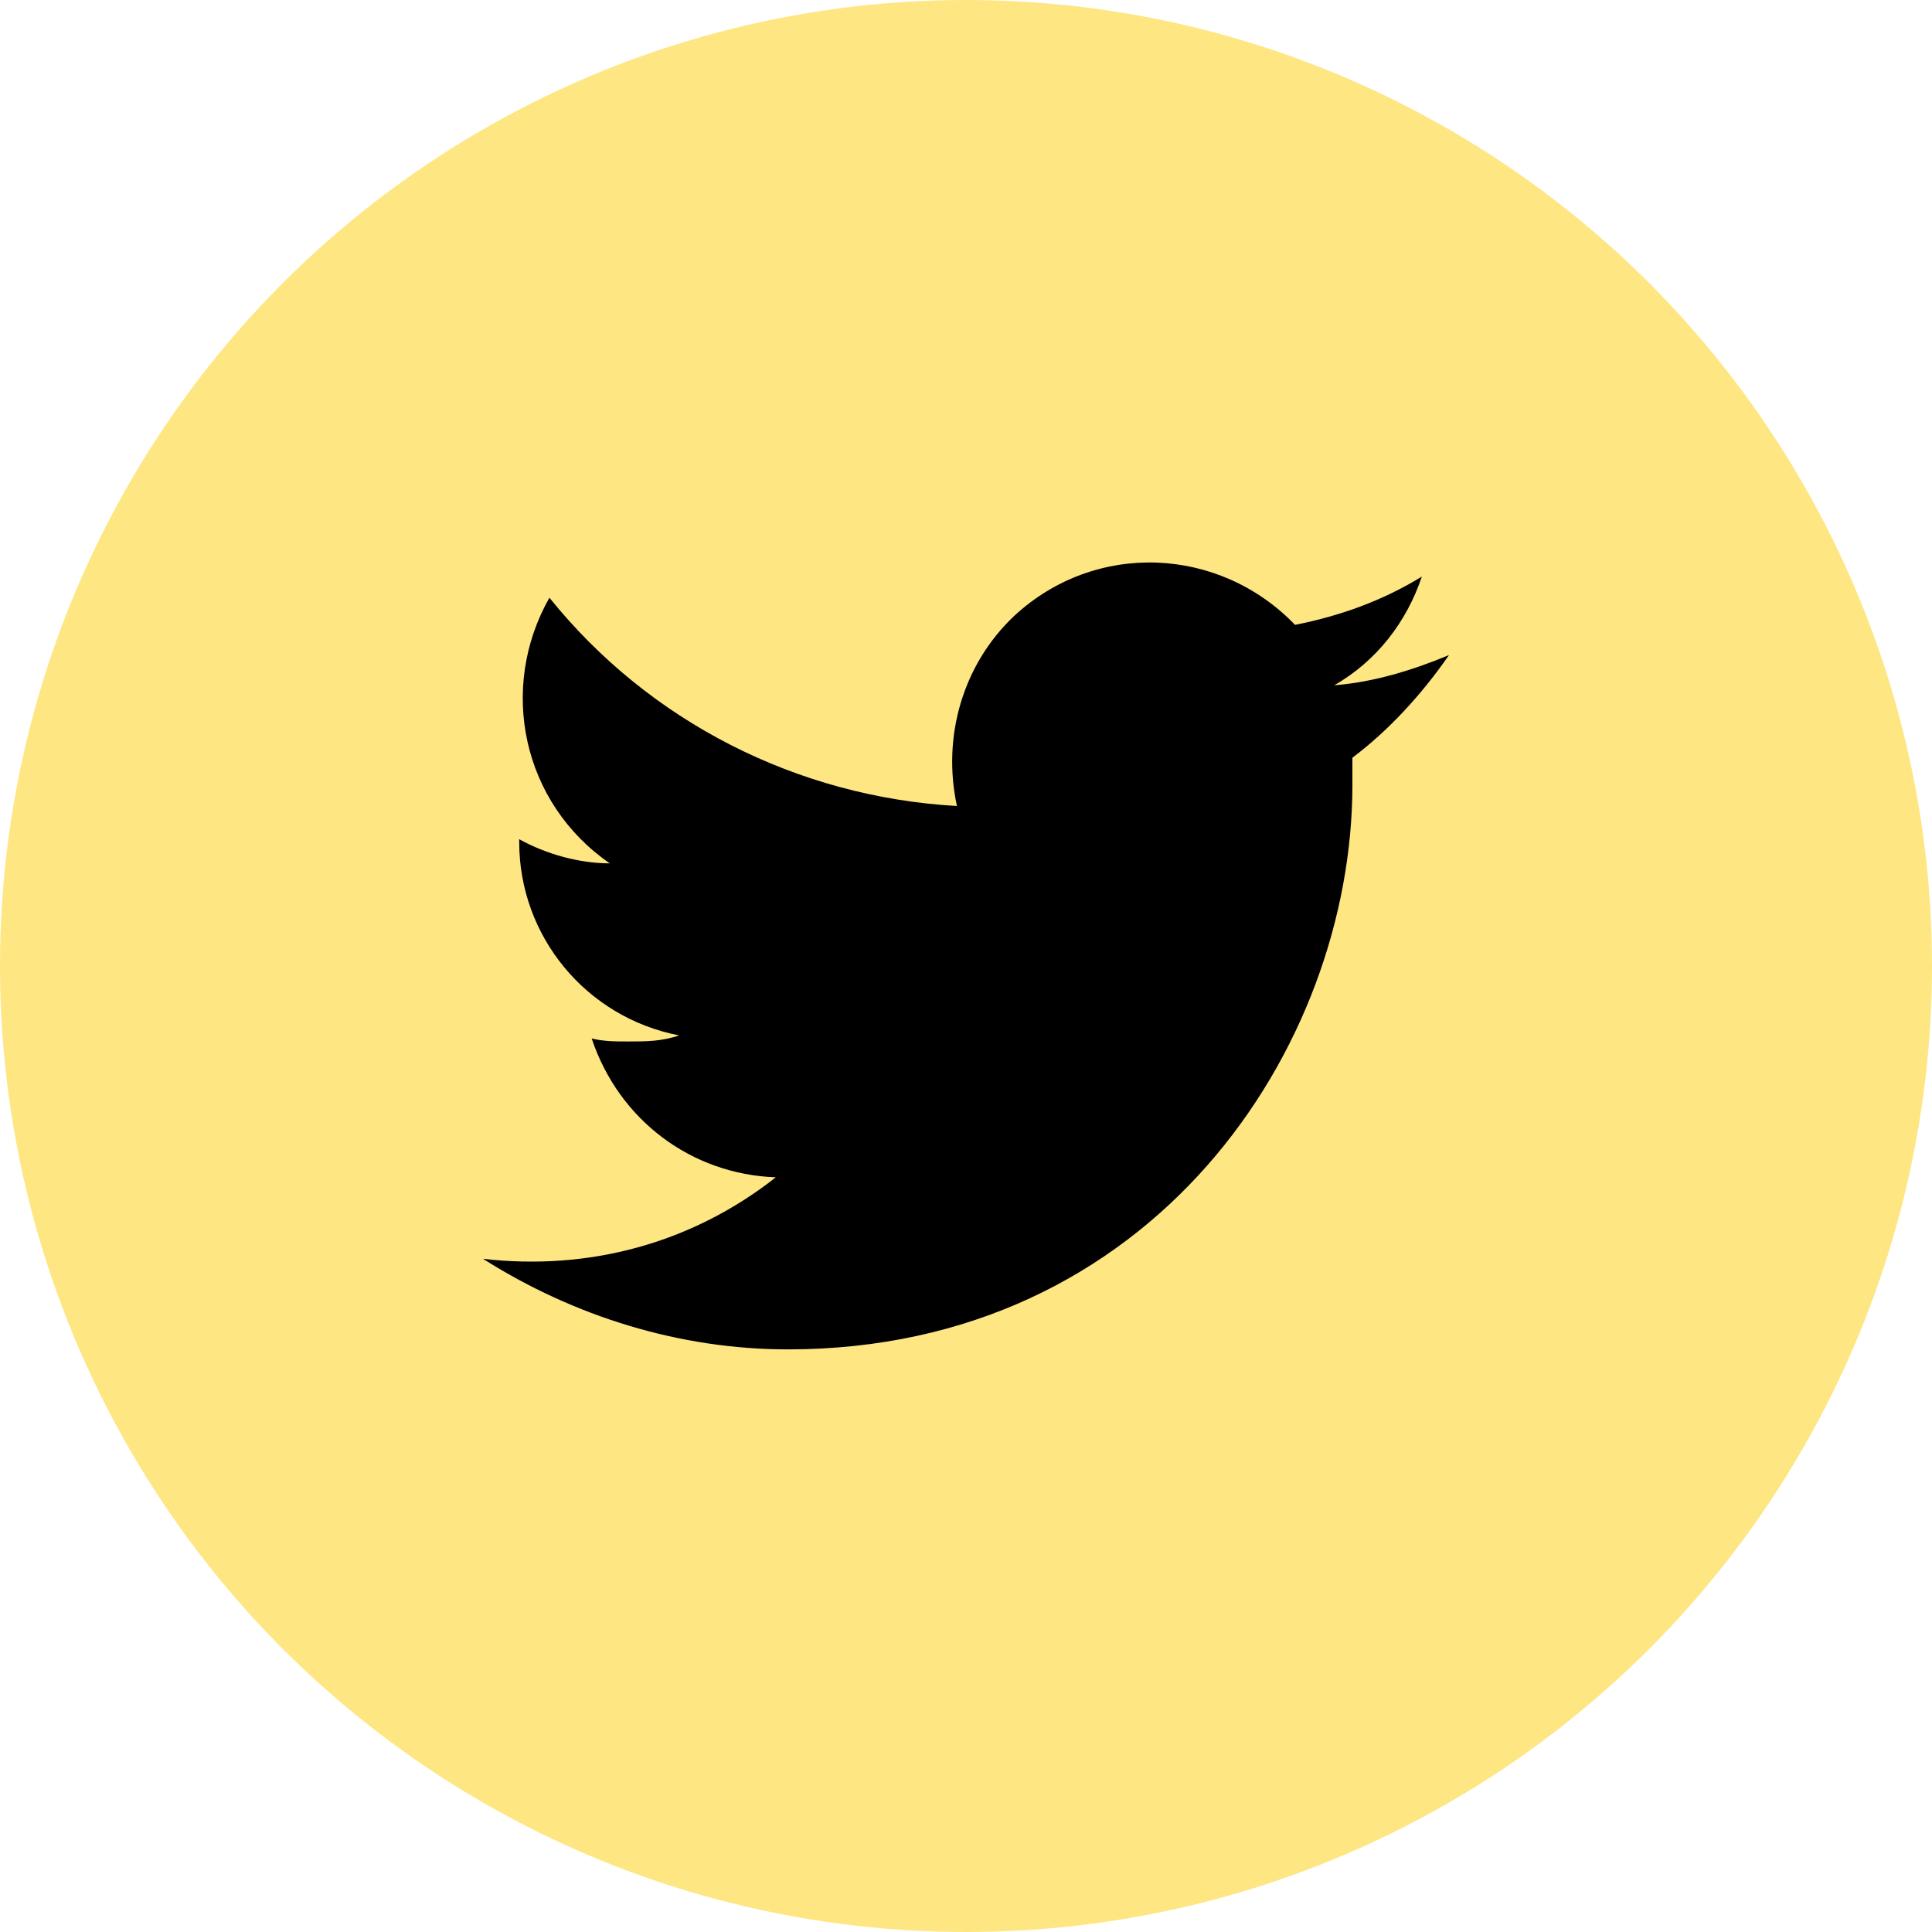
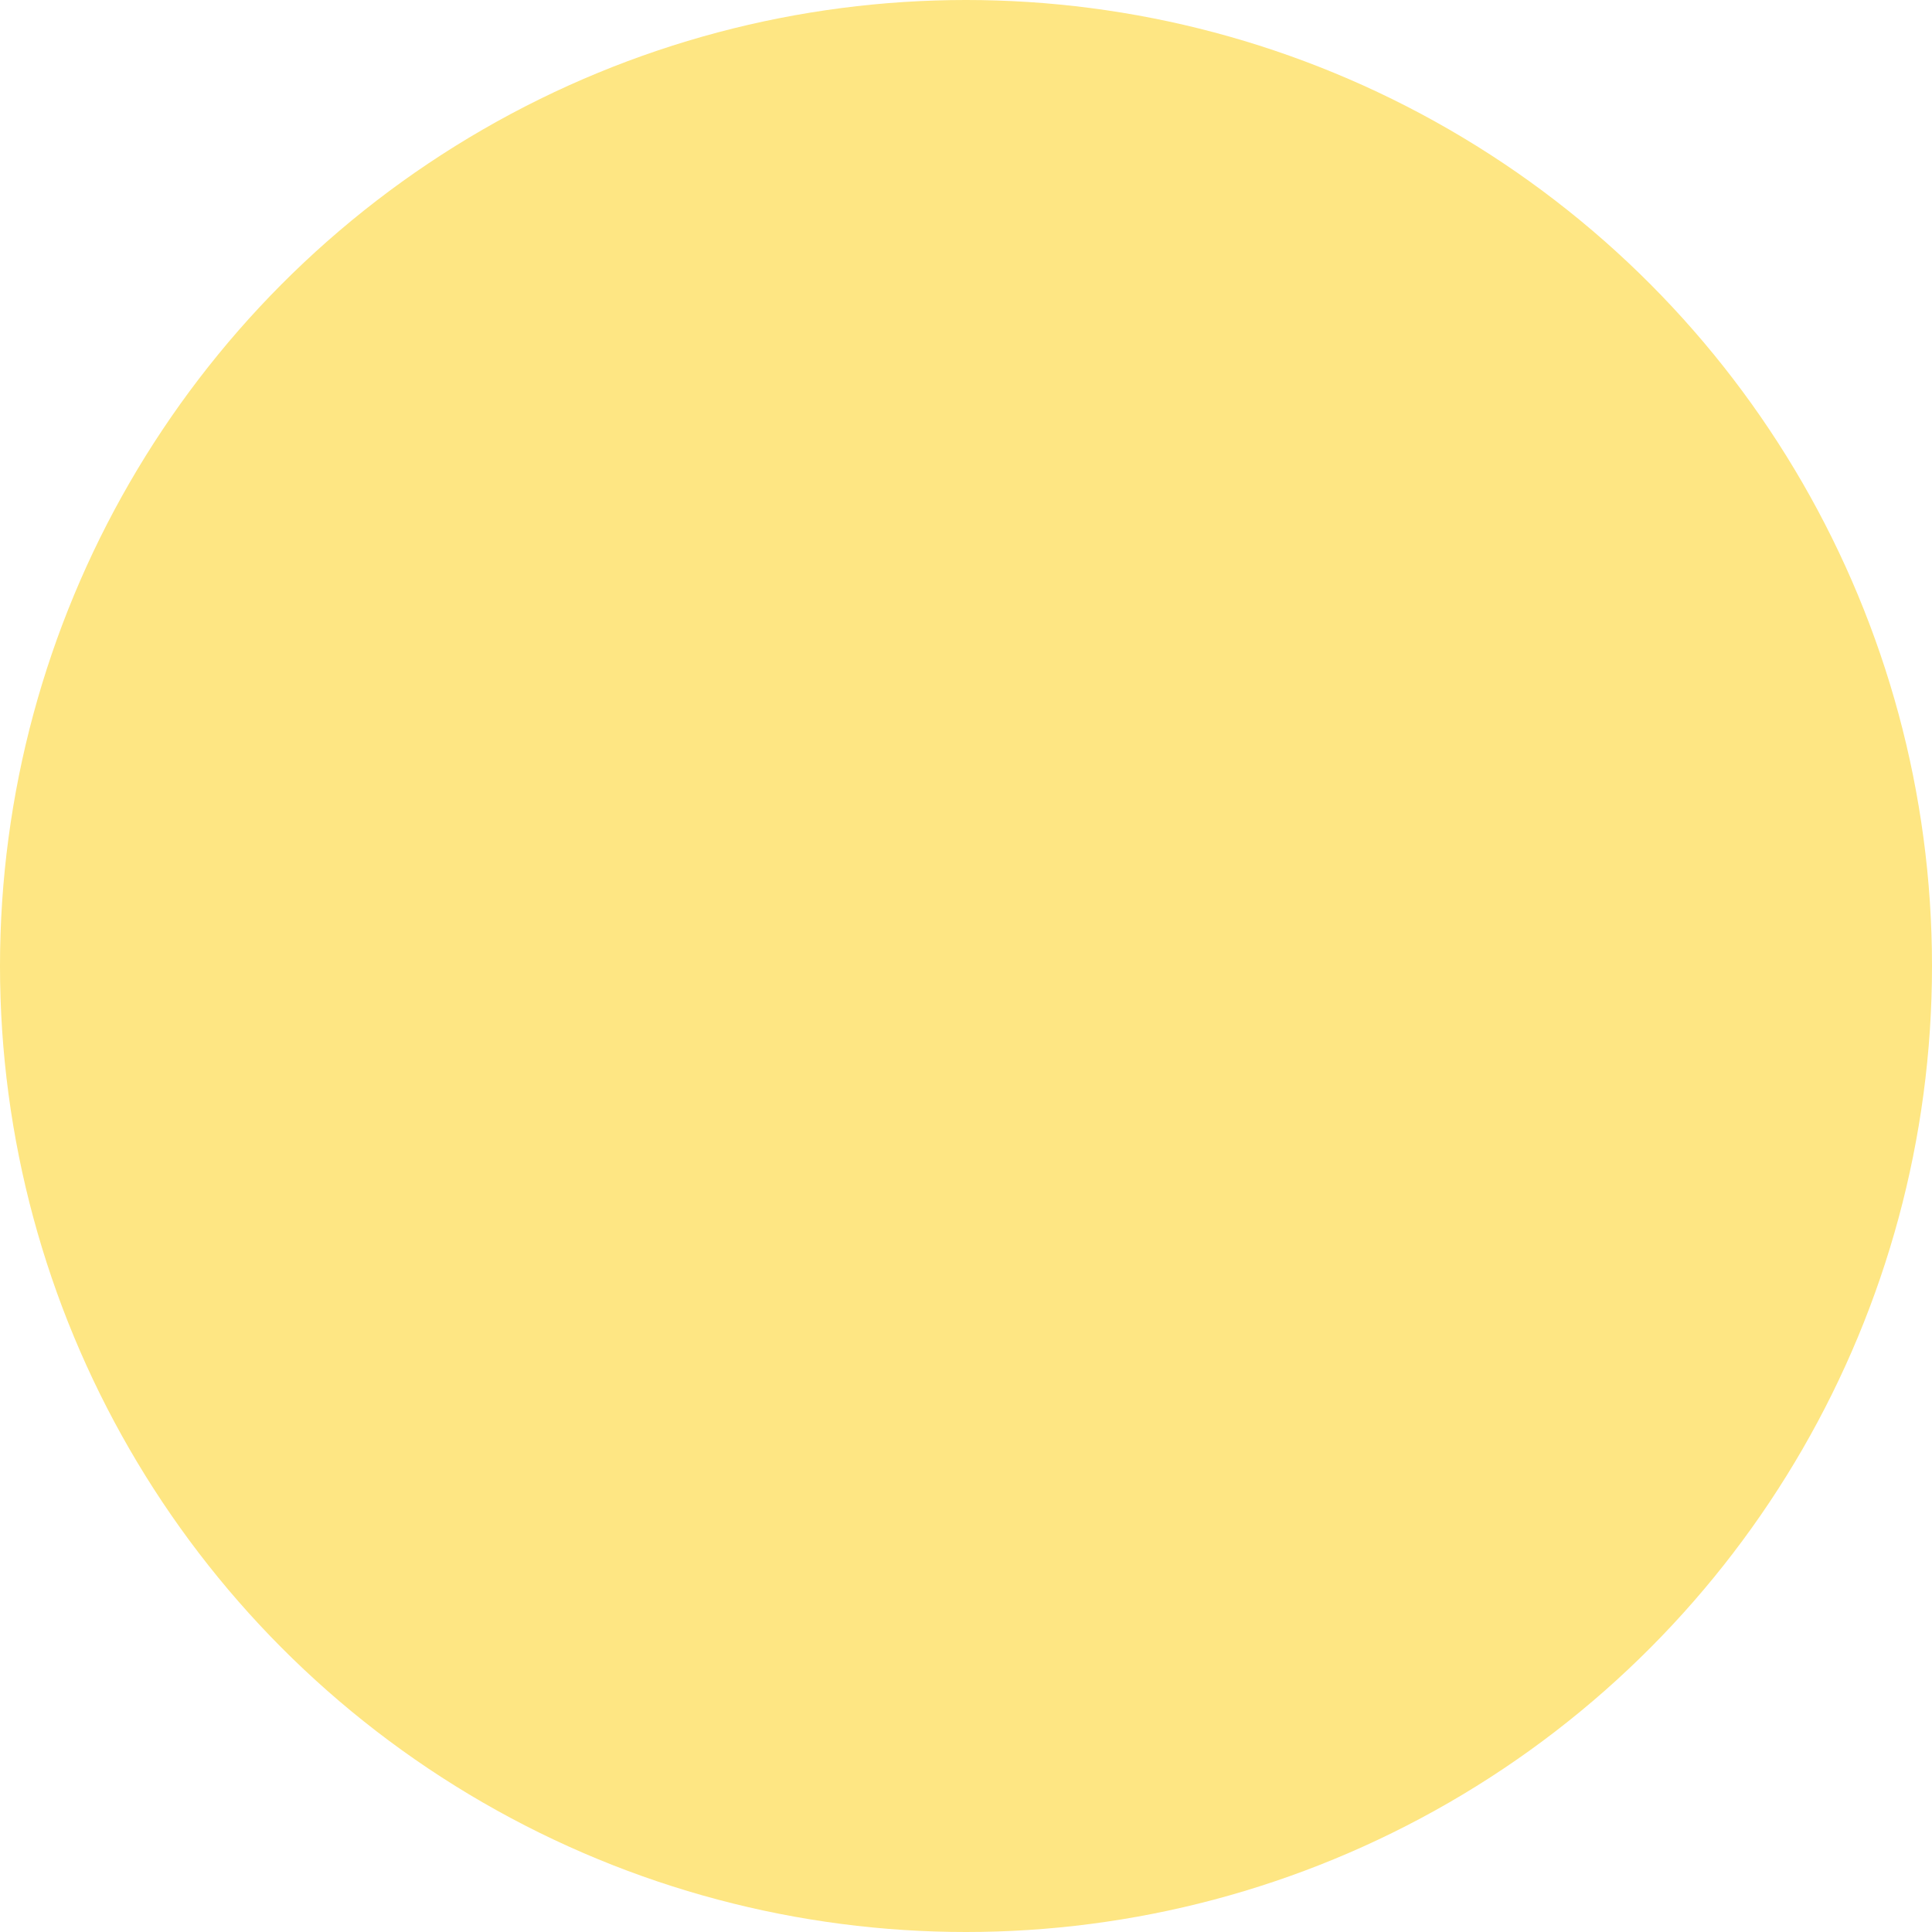
<svg xmlns="http://www.w3.org/2000/svg" version="1.1" id="Layer_1" x="0px" y="0px" viewBox="0 0 64 64" style="enable-background:new 0 0 64 64;" xml:space="preserve">
  <style type="text/css">
	.st0{fill:#FEE683;}
</style>
  <g id="Layer_2_00000030446840553242988920000012563073202717159834_">
    <g id="Layer_1-2">
      <circle class="st0" cx="32" cy="32" r="32" />
-       <path d="M48,21.7c-1.2,0.5-2.5,0.9-3.8,1c1.4-0.8,2.4-2.1,2.9-3.6c-1.3,0.8-2.7,1.3-4.2,1.6c-2.5-2.6-6.6-2.8-9.3-0.3    c-1.7,1.6-2.4,4-1.9,6.3c-5.3-0.3-10.2-2.8-13.5-6.9c-1.7,3-0.9,6.8,2,8.8c-1,0-2.1-0.3-3-0.8c0,0,0,0.1,0,0.1    c0,3.1,2.2,5.8,5.3,6.4c-0.6,0.2-1.1,0.2-1.7,0.2c-0.4,0-0.8,0-1.2-0.1c0.9,2.7,3.3,4.5,6.1,4.6c-2.8,2.2-6.2,3.1-9.7,2.7    c3,1.9,6.5,3,10.1,3c12.1,0,18.7-10,18.7-18.7c0-0.3,0-0.6,0-0.9C46,24.2,47.1,23,48,21.7z" />
    </g>
  </g>
</svg>